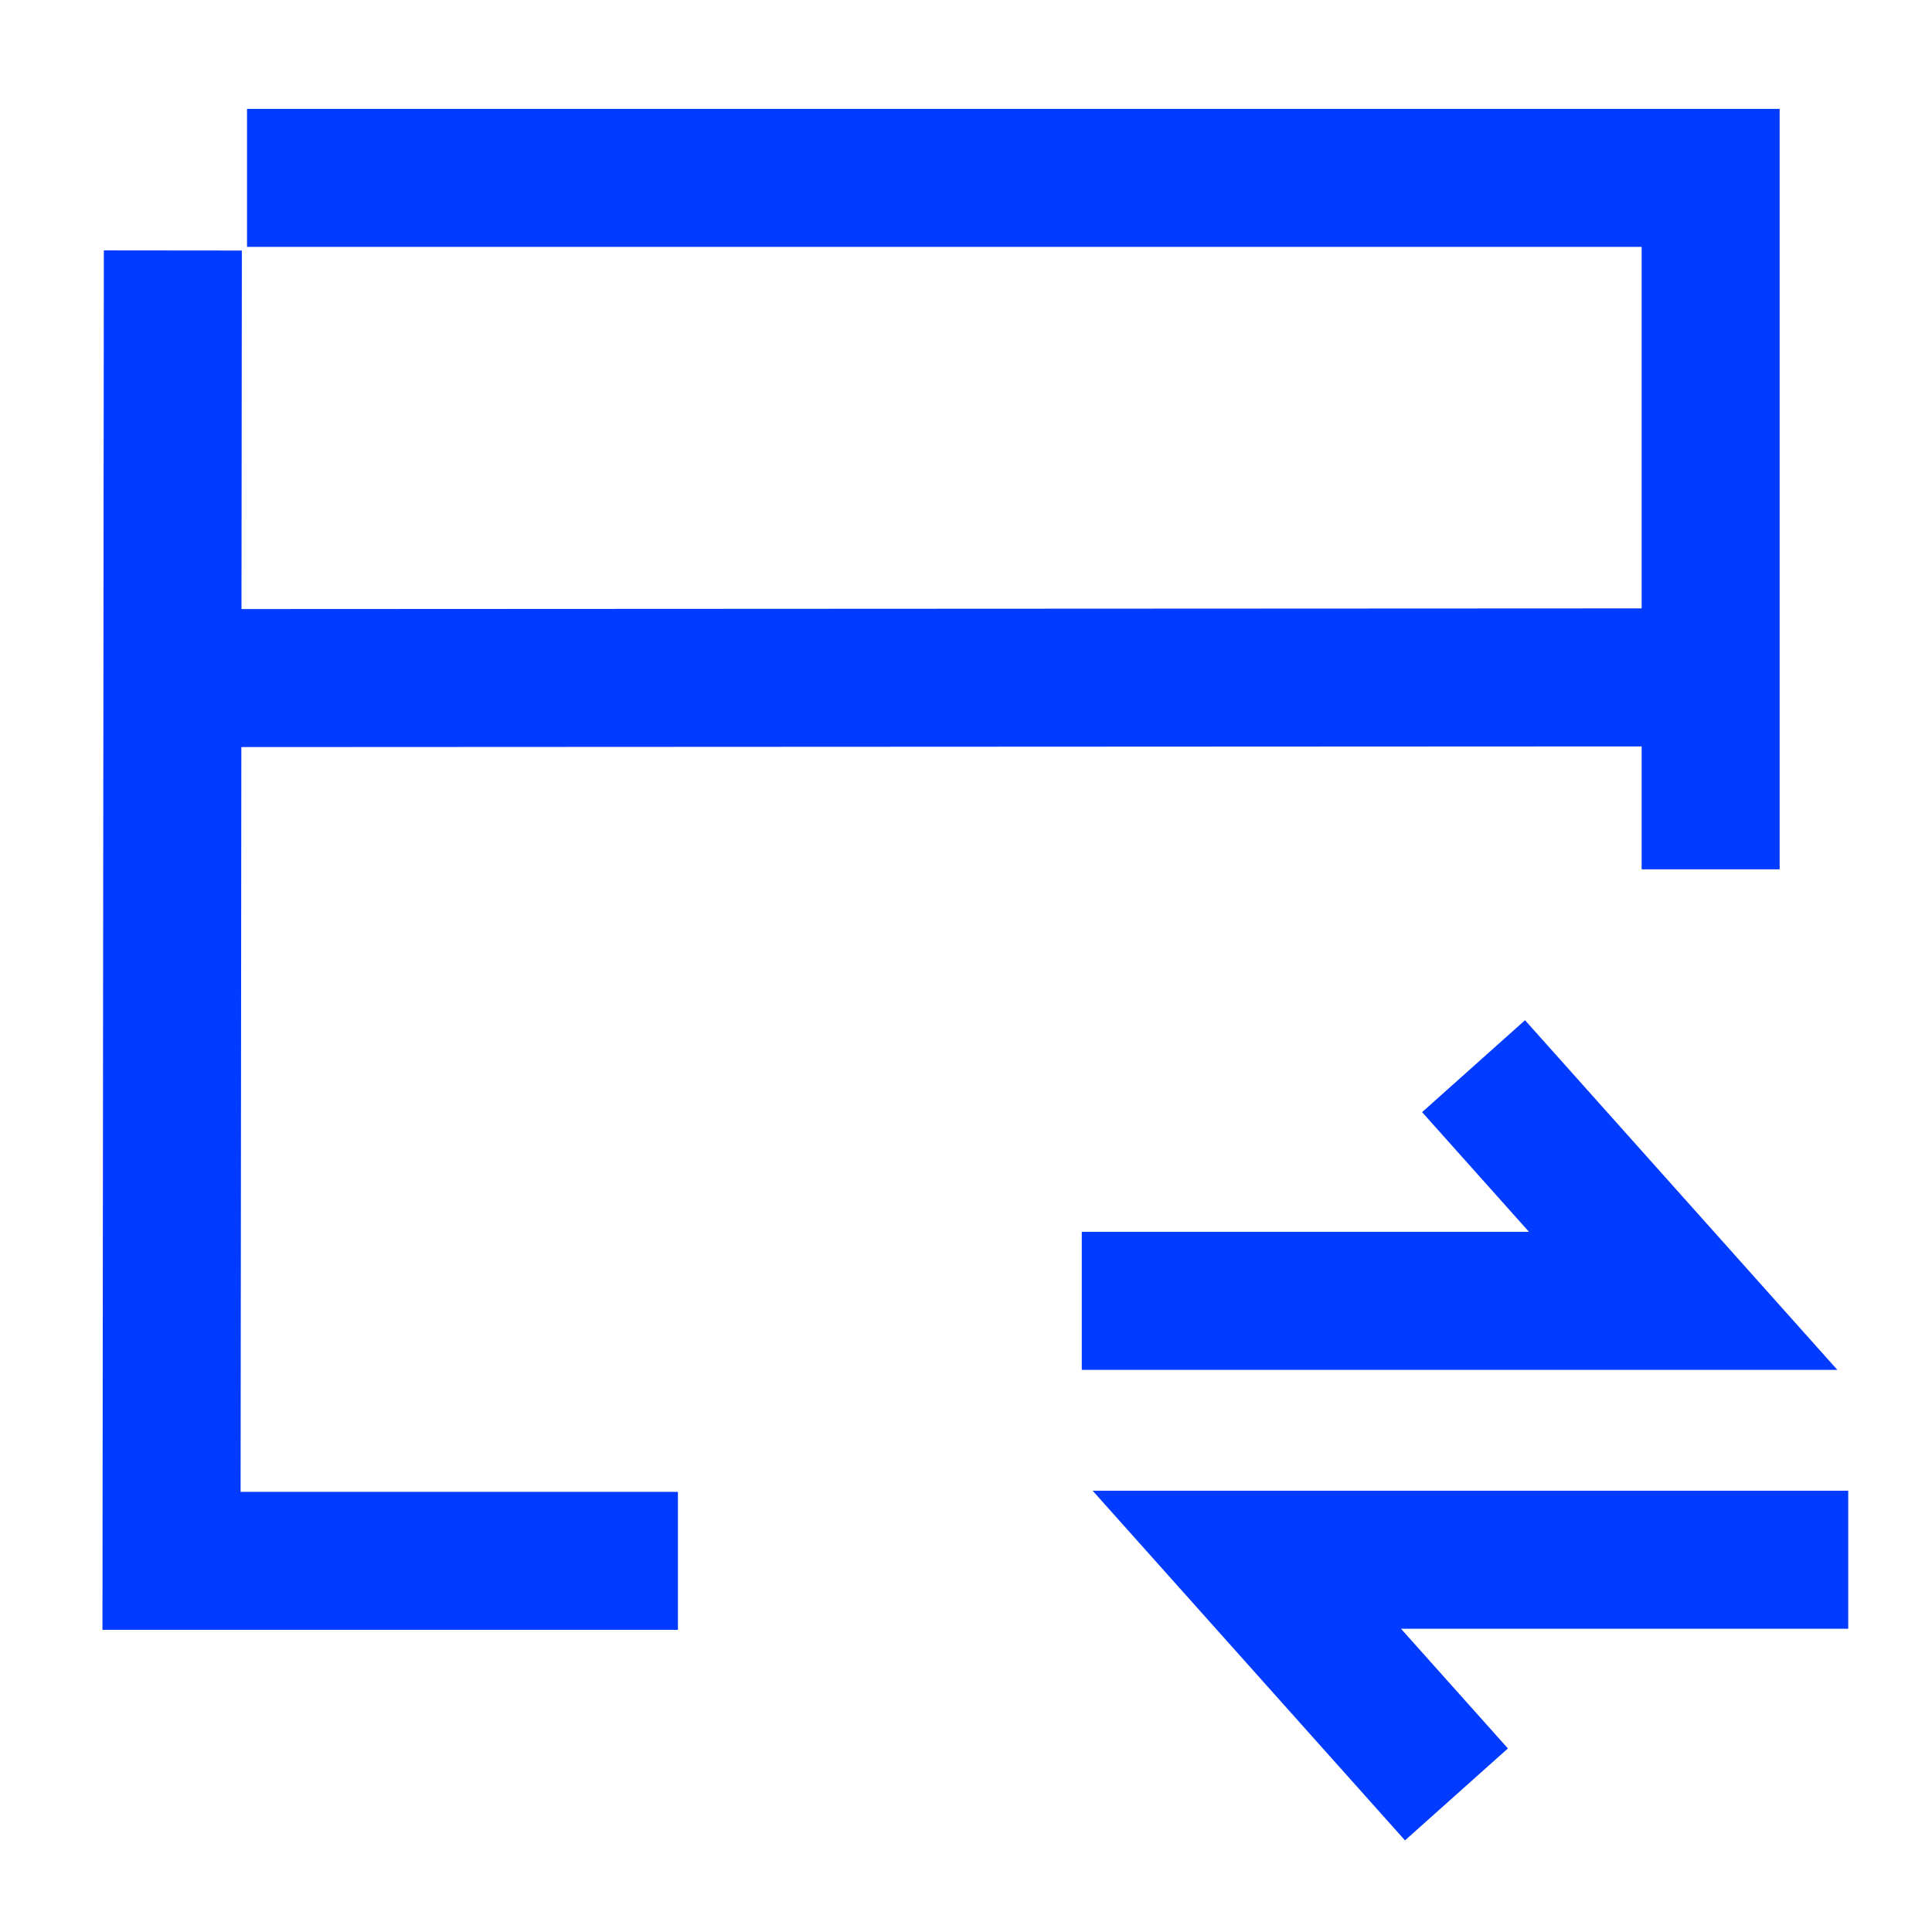
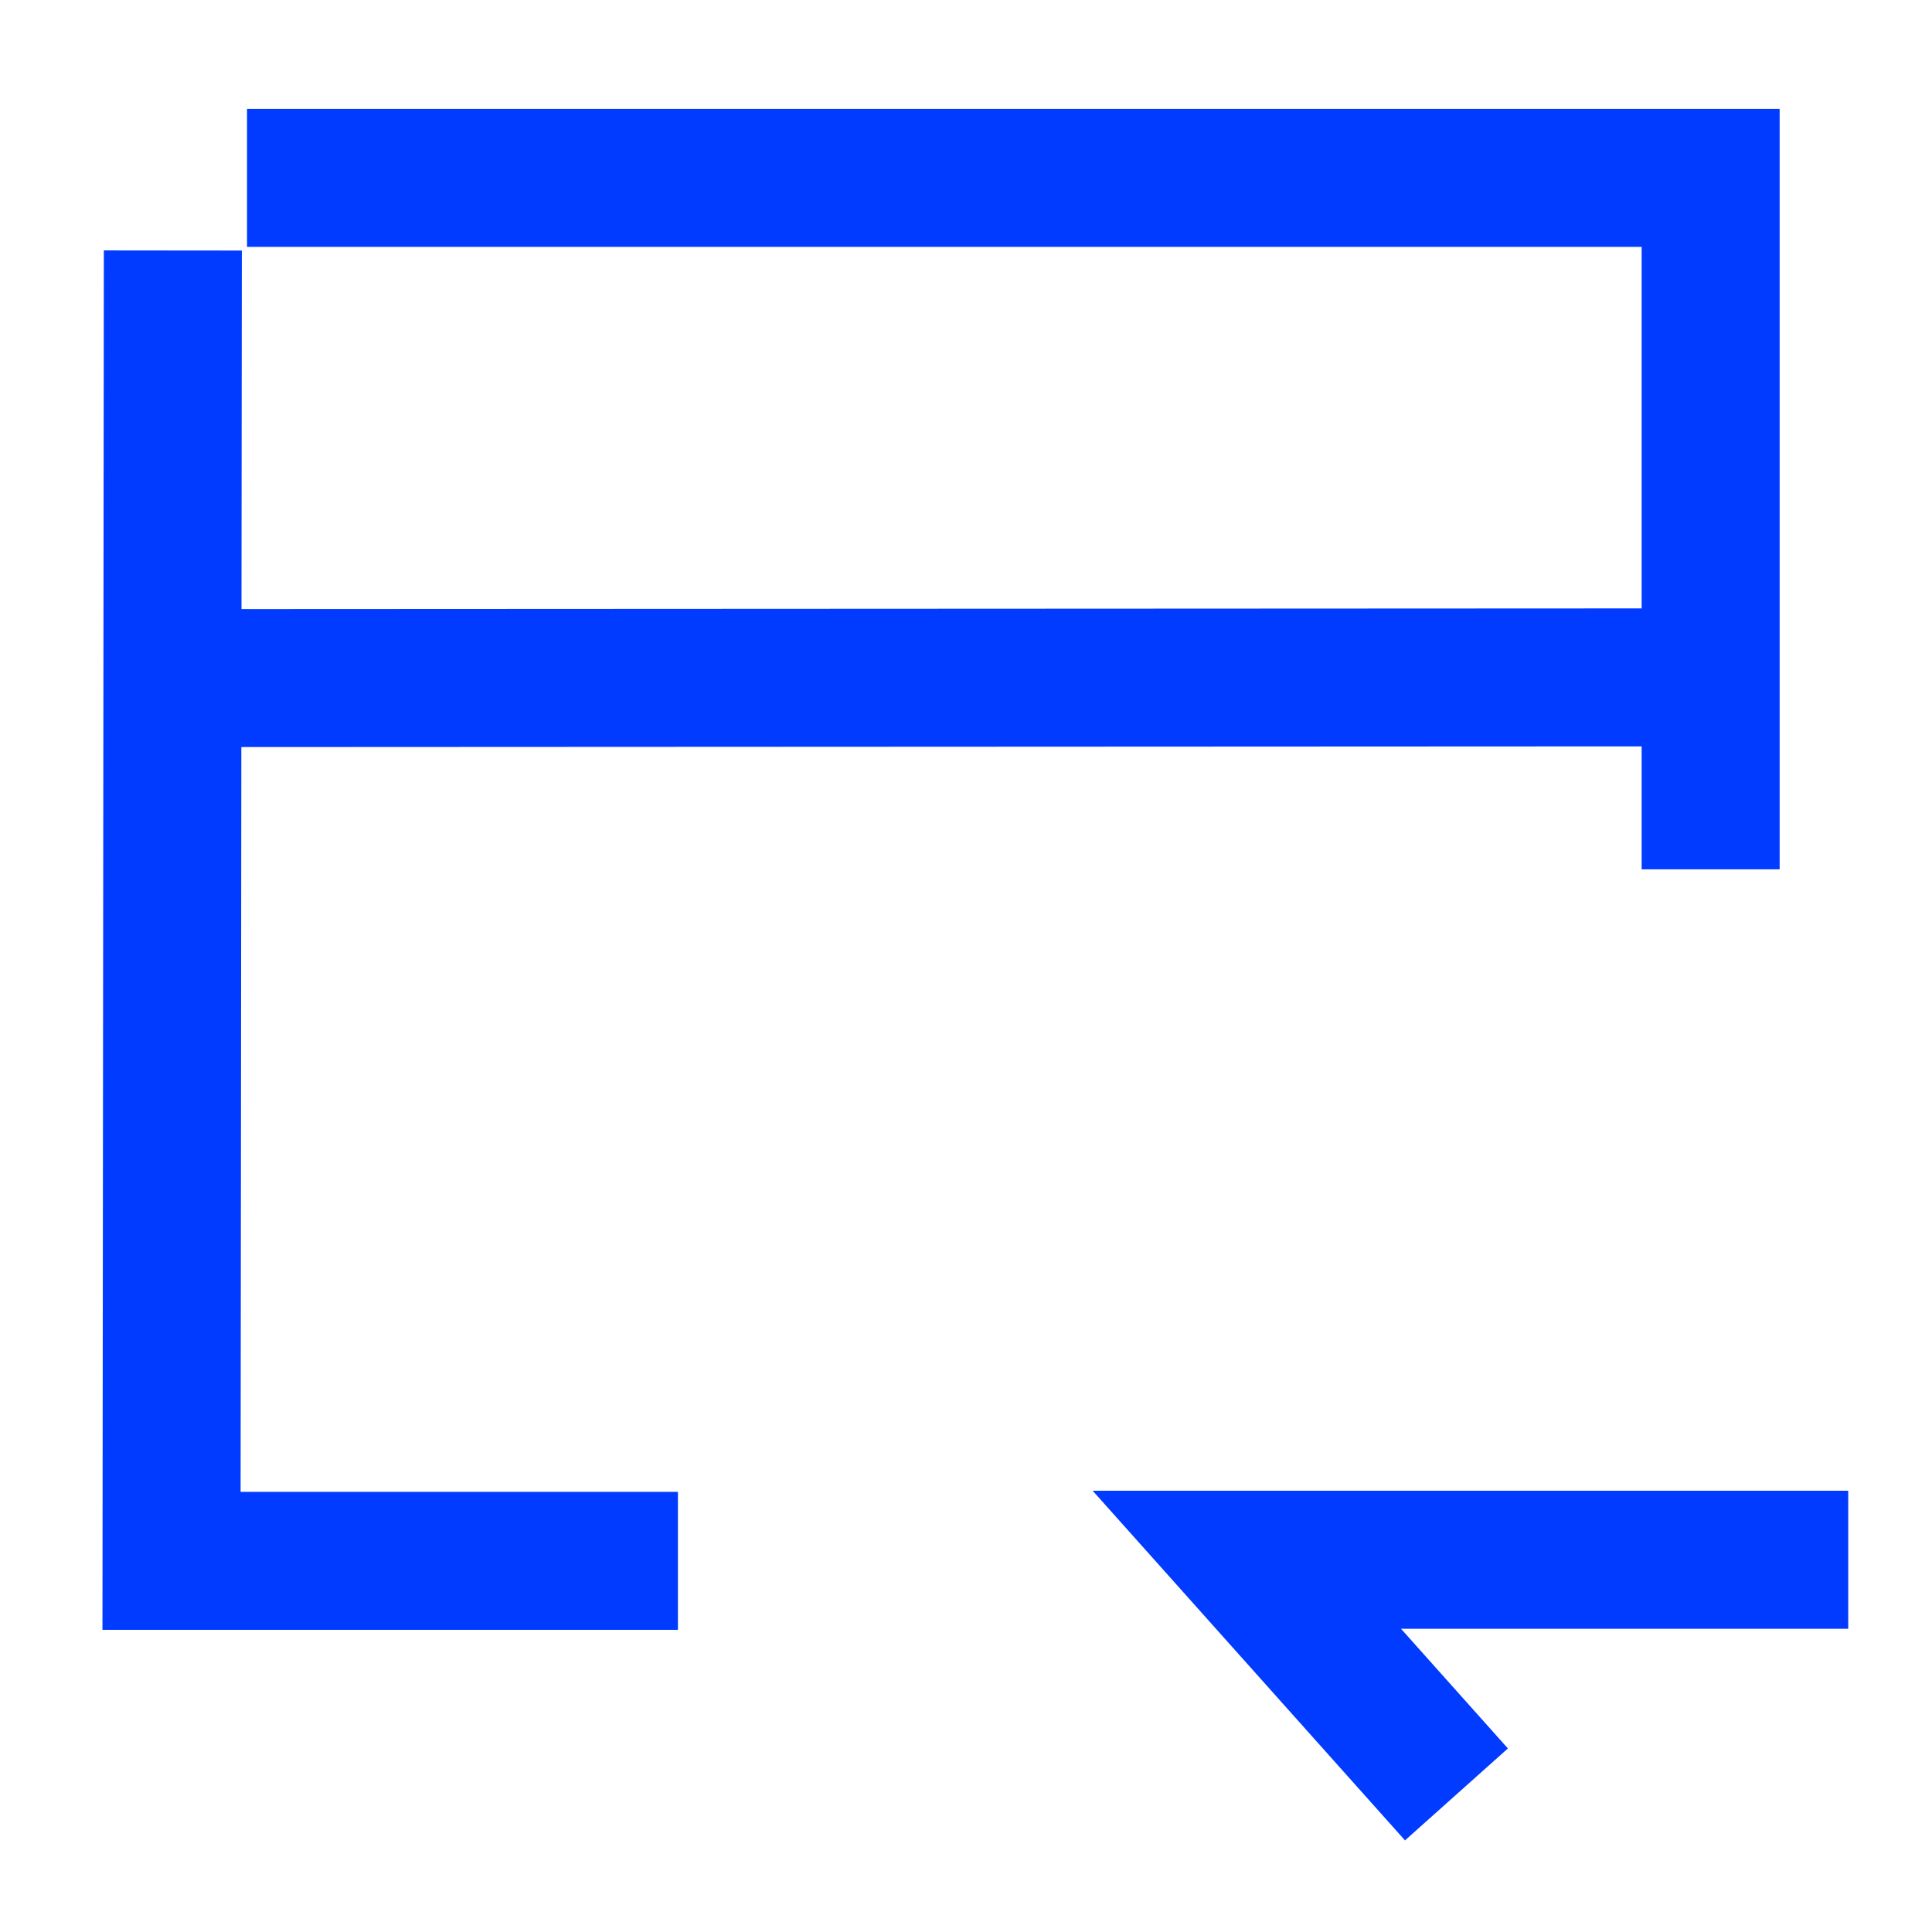
<svg xmlns="http://www.w3.org/2000/svg" width="28" height="28" viewBox="0 0 28 28" fill="none">
  <rect width="28" height="28" fill="white" />
  <path d="M1.534 9.828L24.494 9.817" stroke="#013BFF" stroke-width="2" />
-   <path d="M15.678 18.853H24.394L21.356 15.452" stroke="#013BFF" stroke-width="2" />
  <path d="M26.786 22.605H18.07L21.108 26.006" stroke="#013BFF" stroke-width="2" />
  <path d="M3.58 2.578H24.792V12.599" stroke="#013BFF" stroke-width="2" stroke-miterlimit="10" />
  <path d="M9.825 22.621H2.486L2.505 3.63" stroke="#013BFF" stroke-width="2" stroke-miterlimit="10" />
</svg>